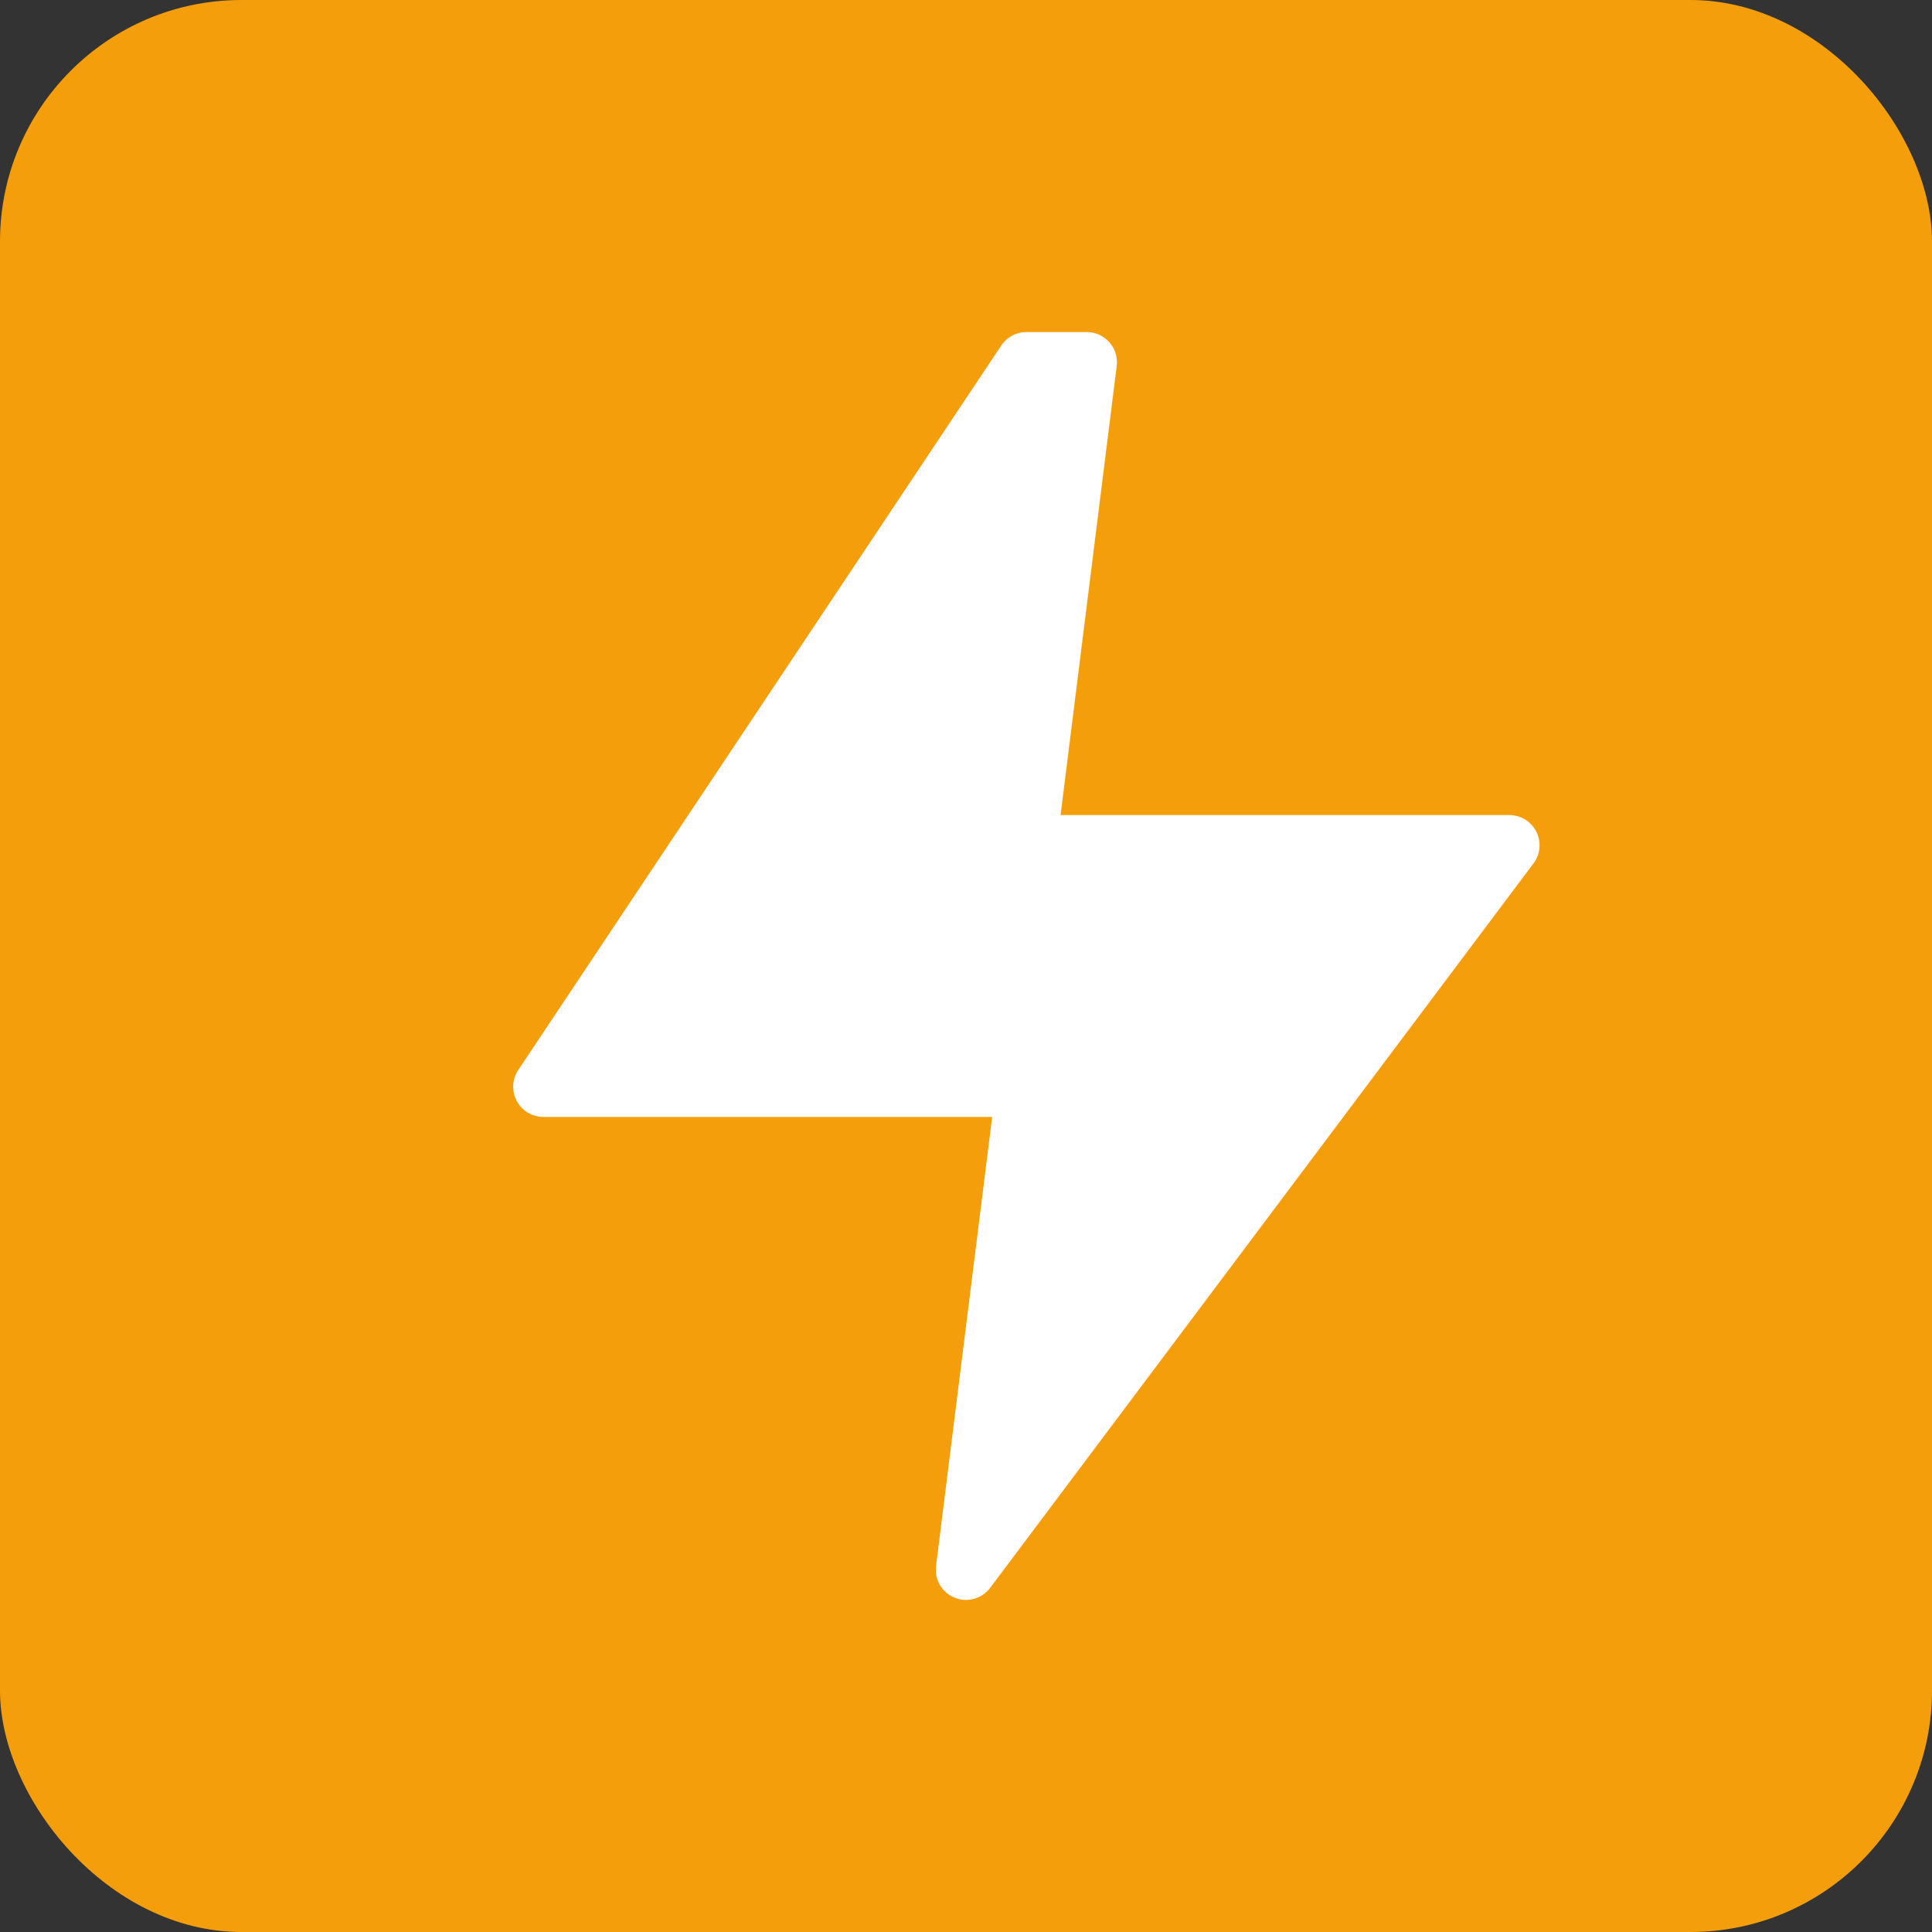
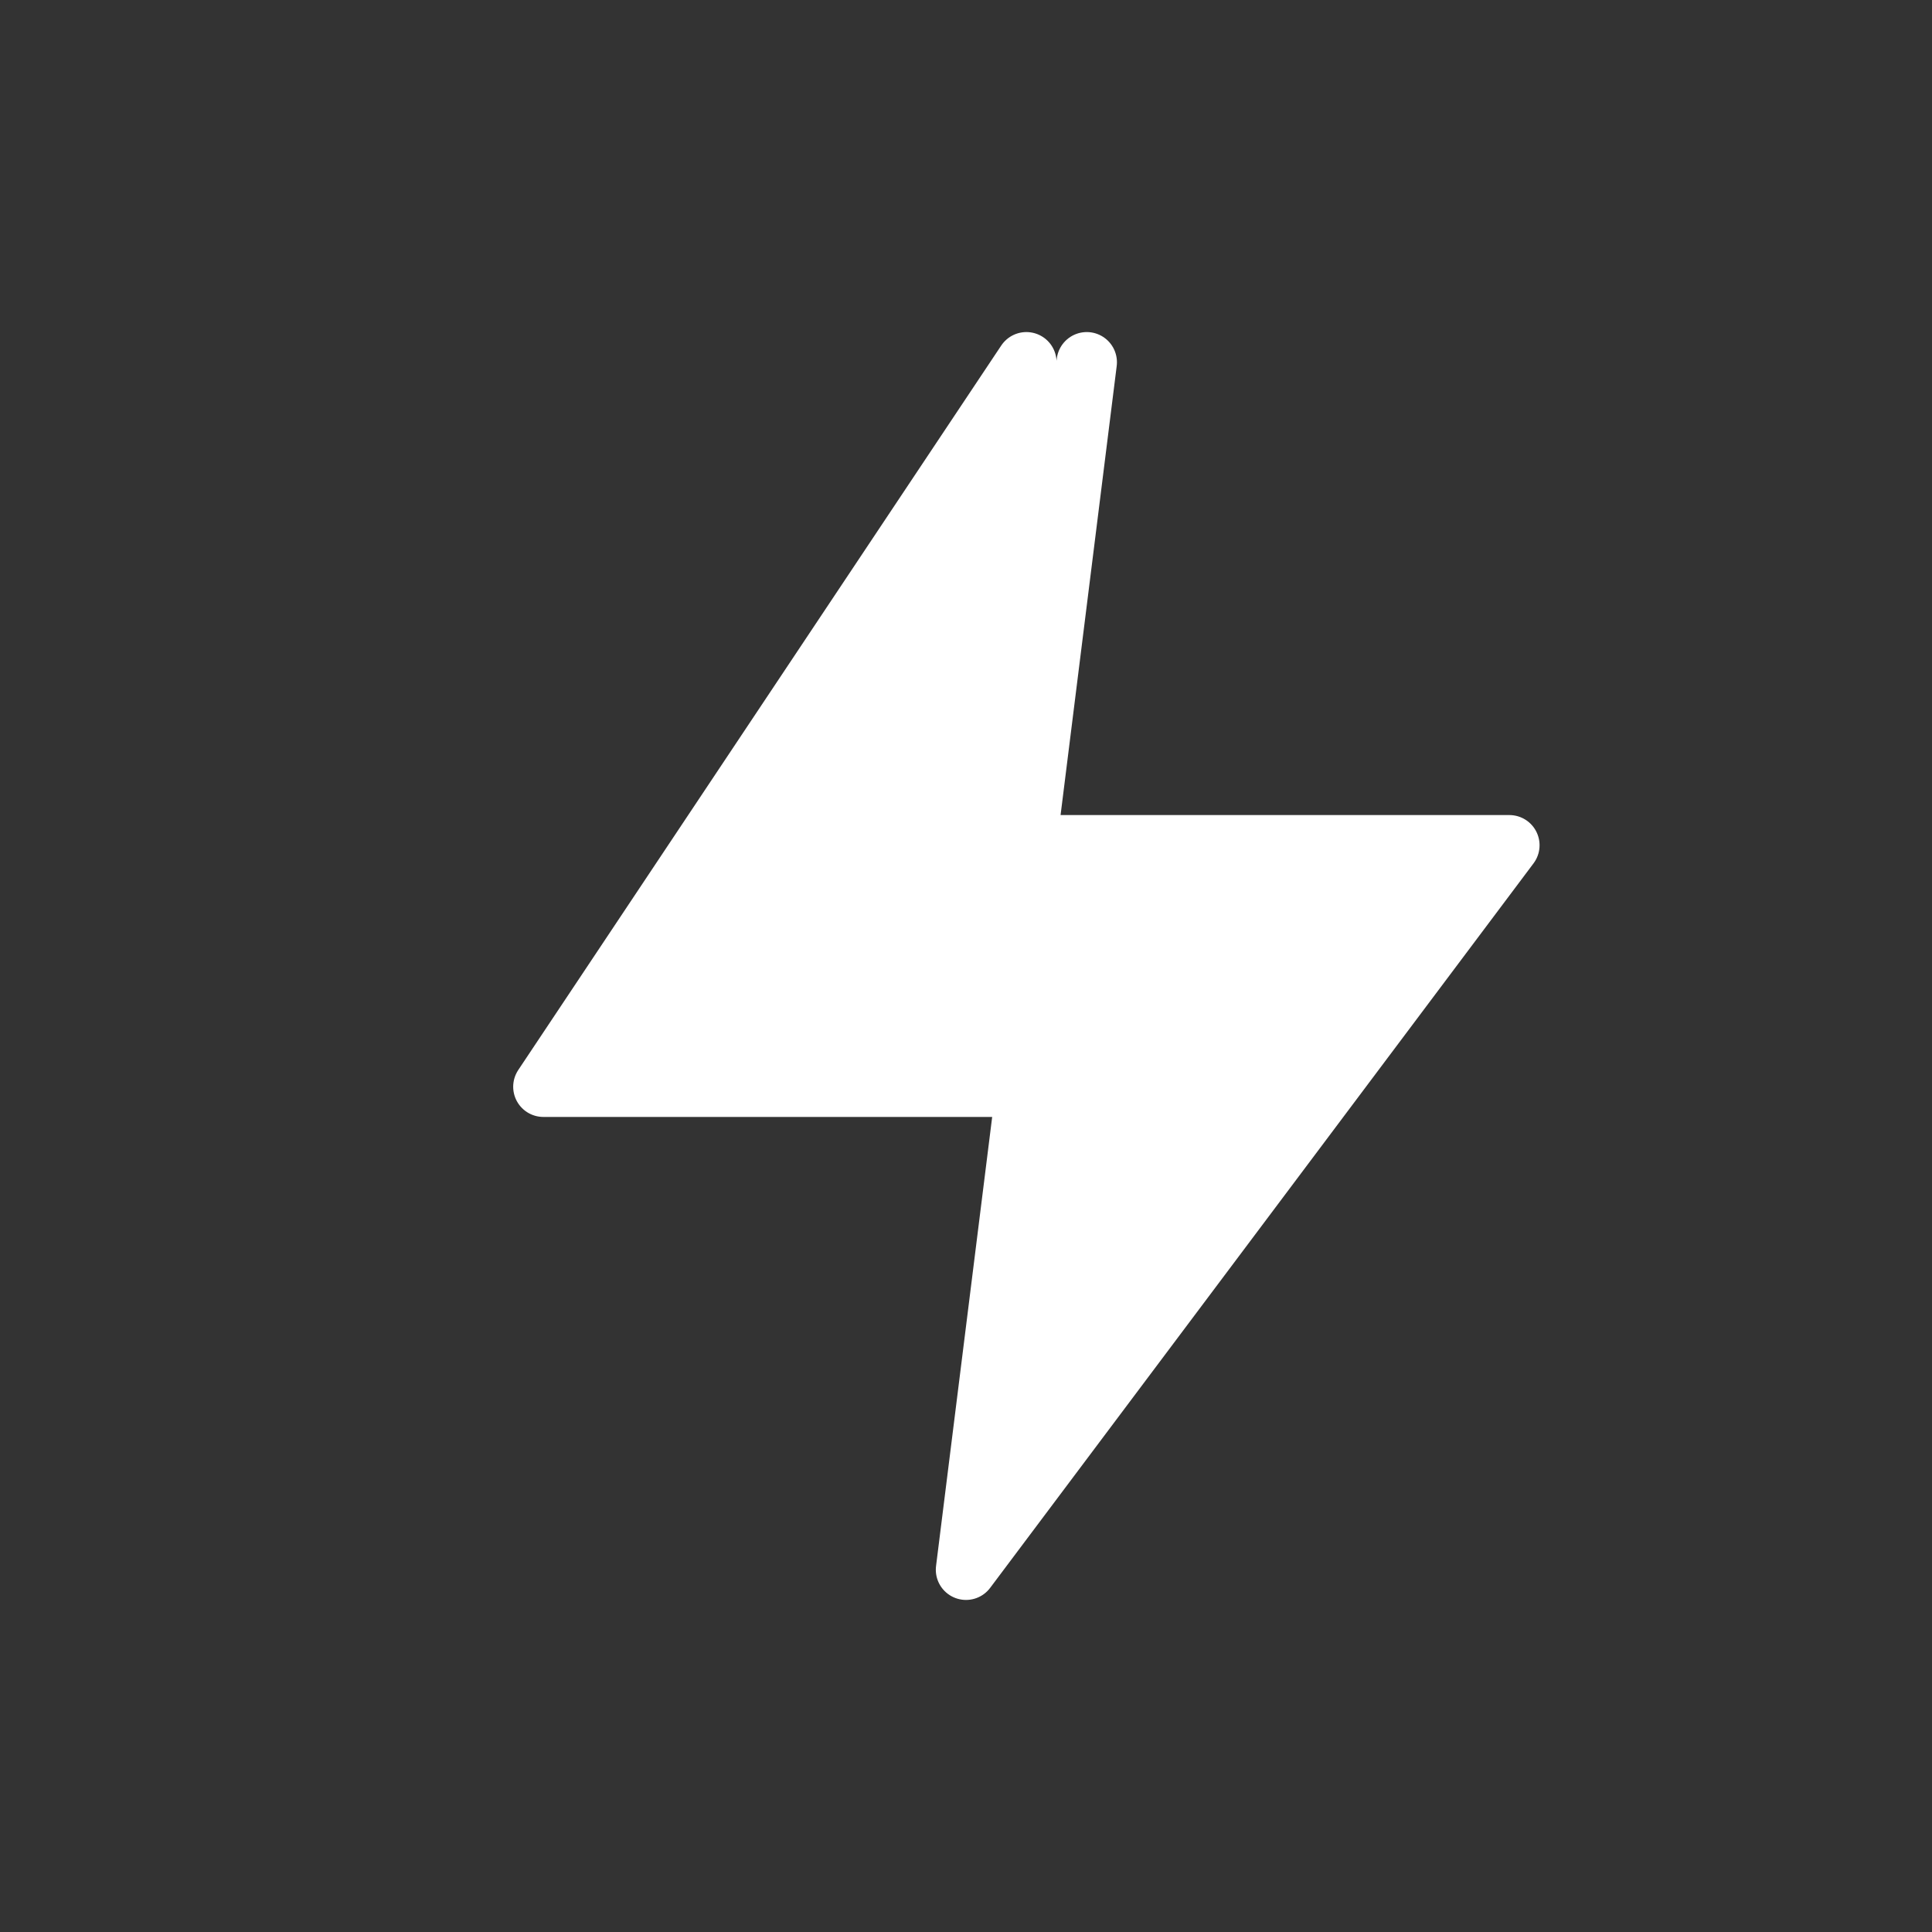
<svg xmlns="http://www.w3.org/2000/svg" width="32" height="32" viewBox="0 0 32 32" fill="none">
  <rect x="0" y="0" width="32" height="32" fill="#333333" stroke="none" />
-   <rect width="32" height="32" rx="4" fill="#f59e0b" />
-   <path d="M17 6L9 18h8l-1 8 9-12h-8l1-8z" fill="white" stroke="white" stroke-width="1" stroke-linecap="round" stroke-linejoin="round" />
+   <path d="M17 6L9 18h8l-1 8 9-12h-8l1-8" fill="white" stroke="white" stroke-width="1" stroke-linecap="round" stroke-linejoin="round" />
</svg>